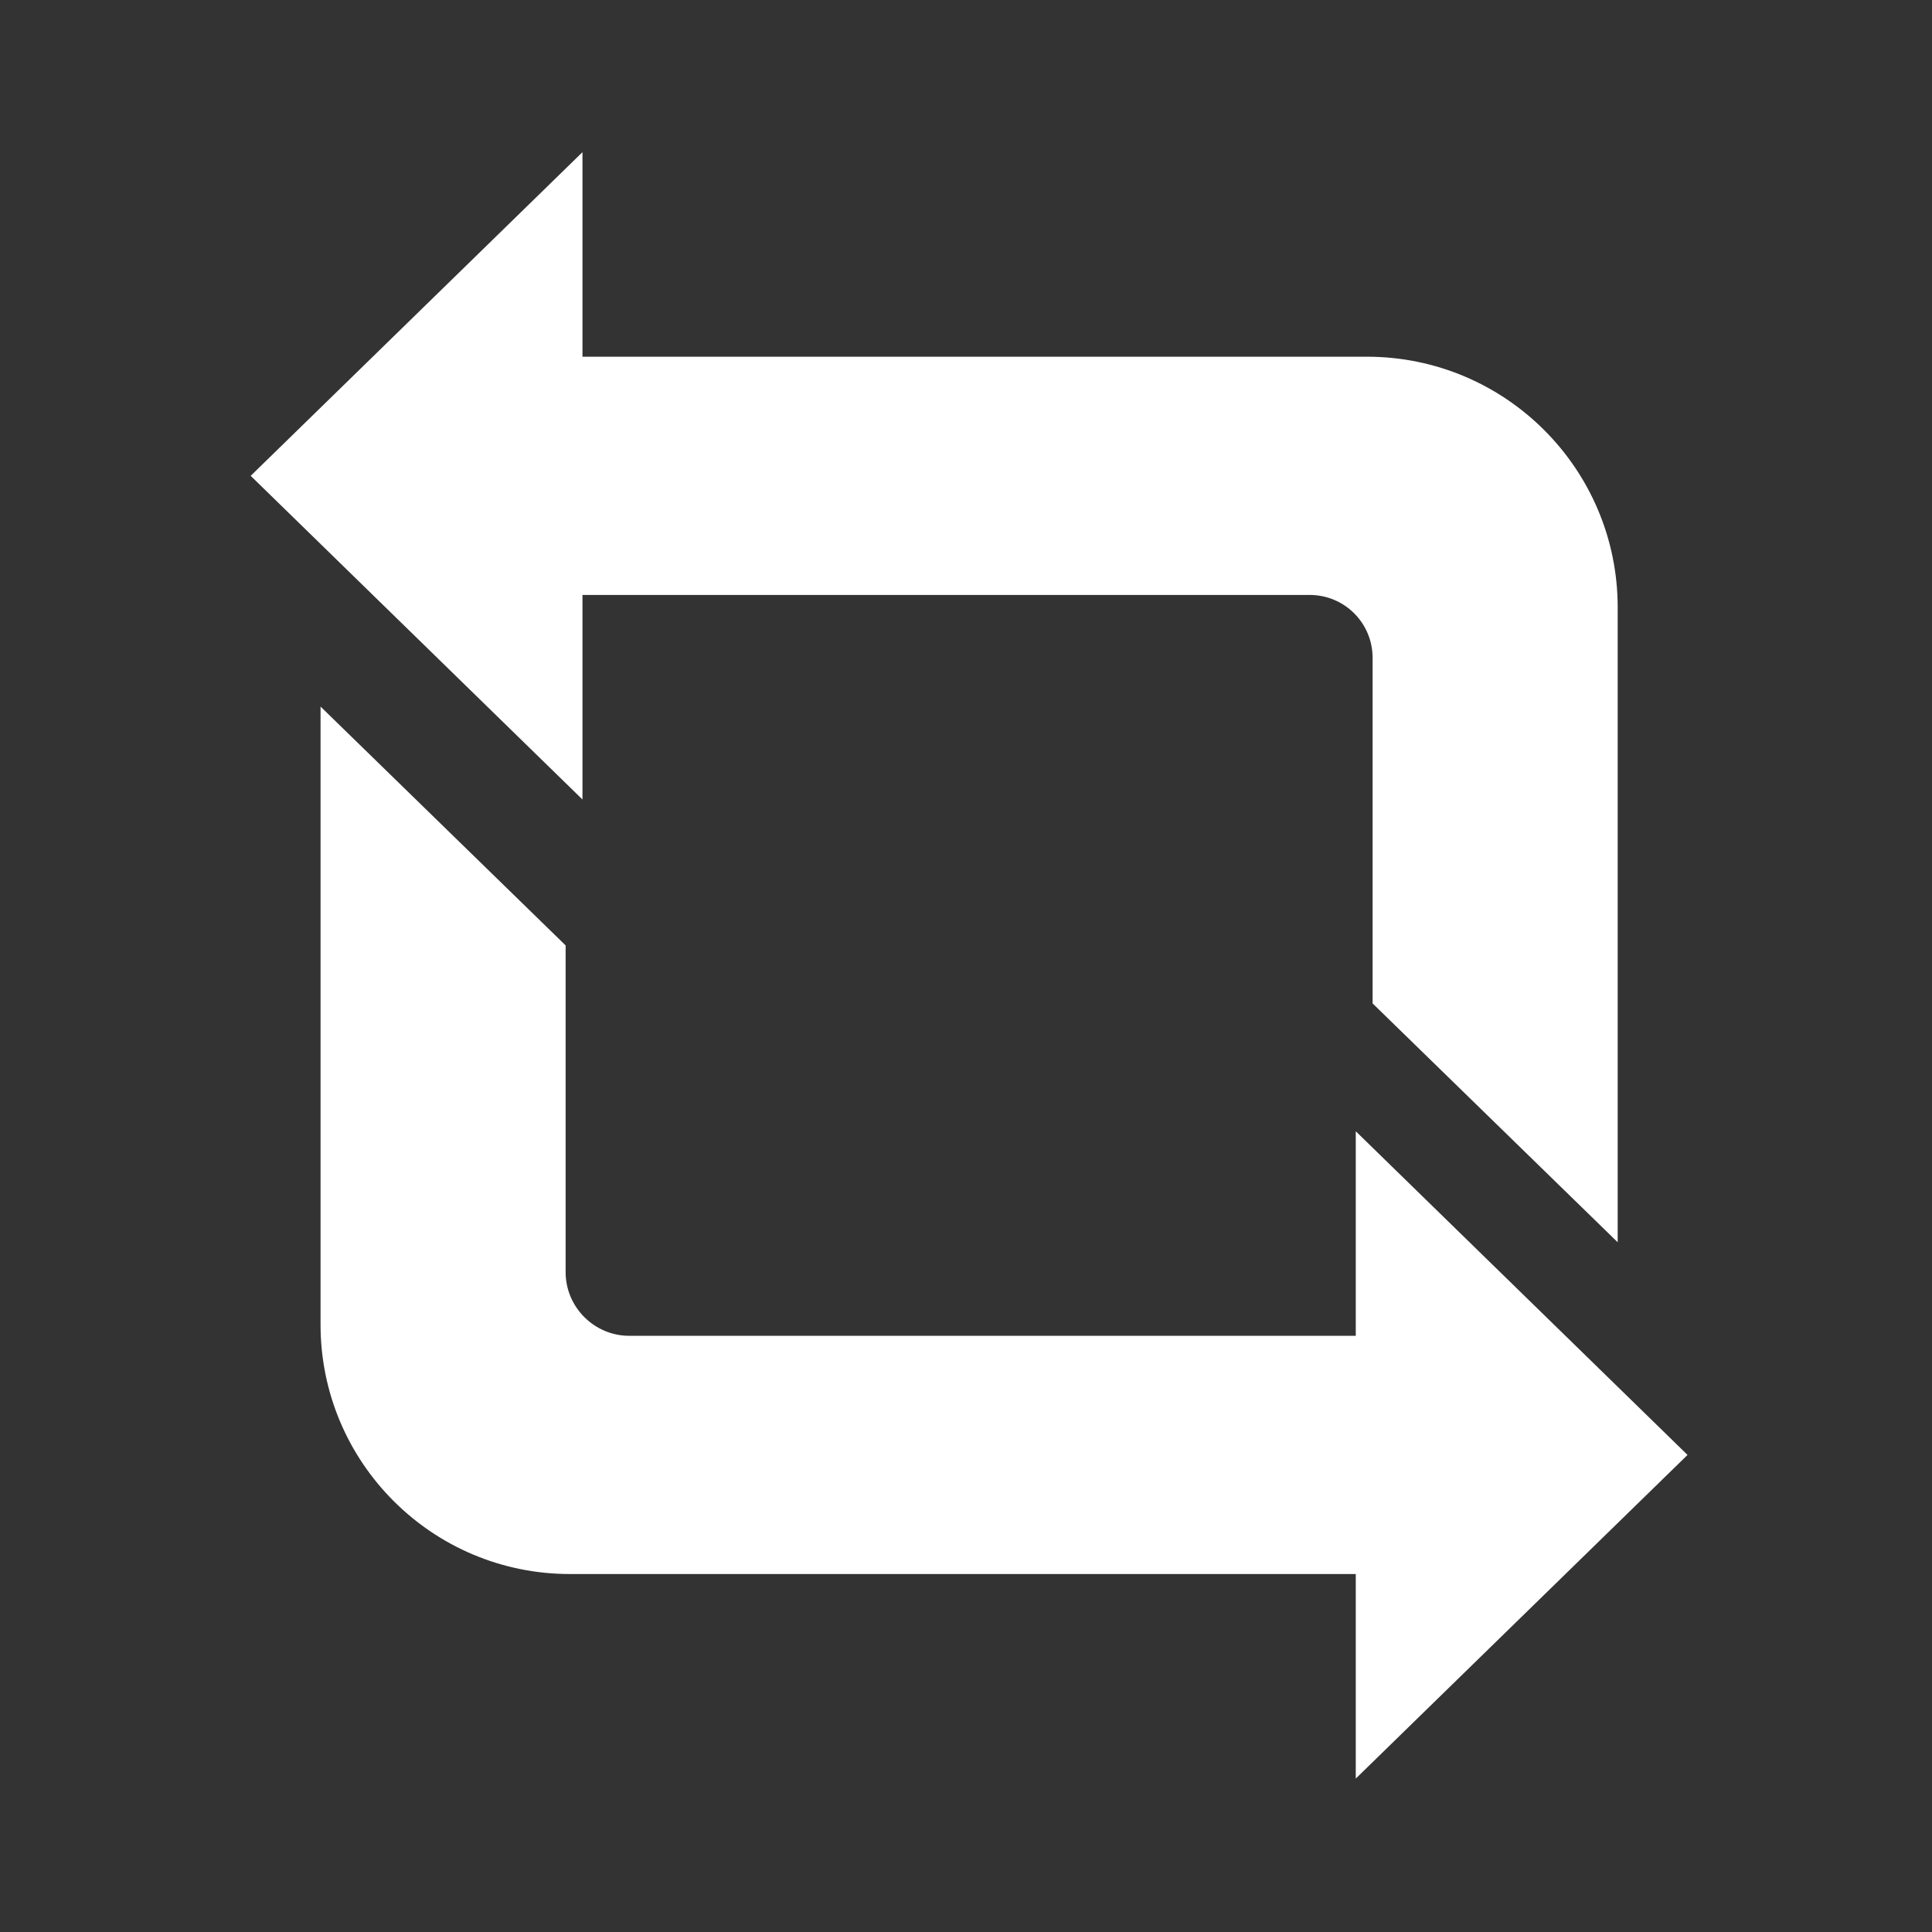
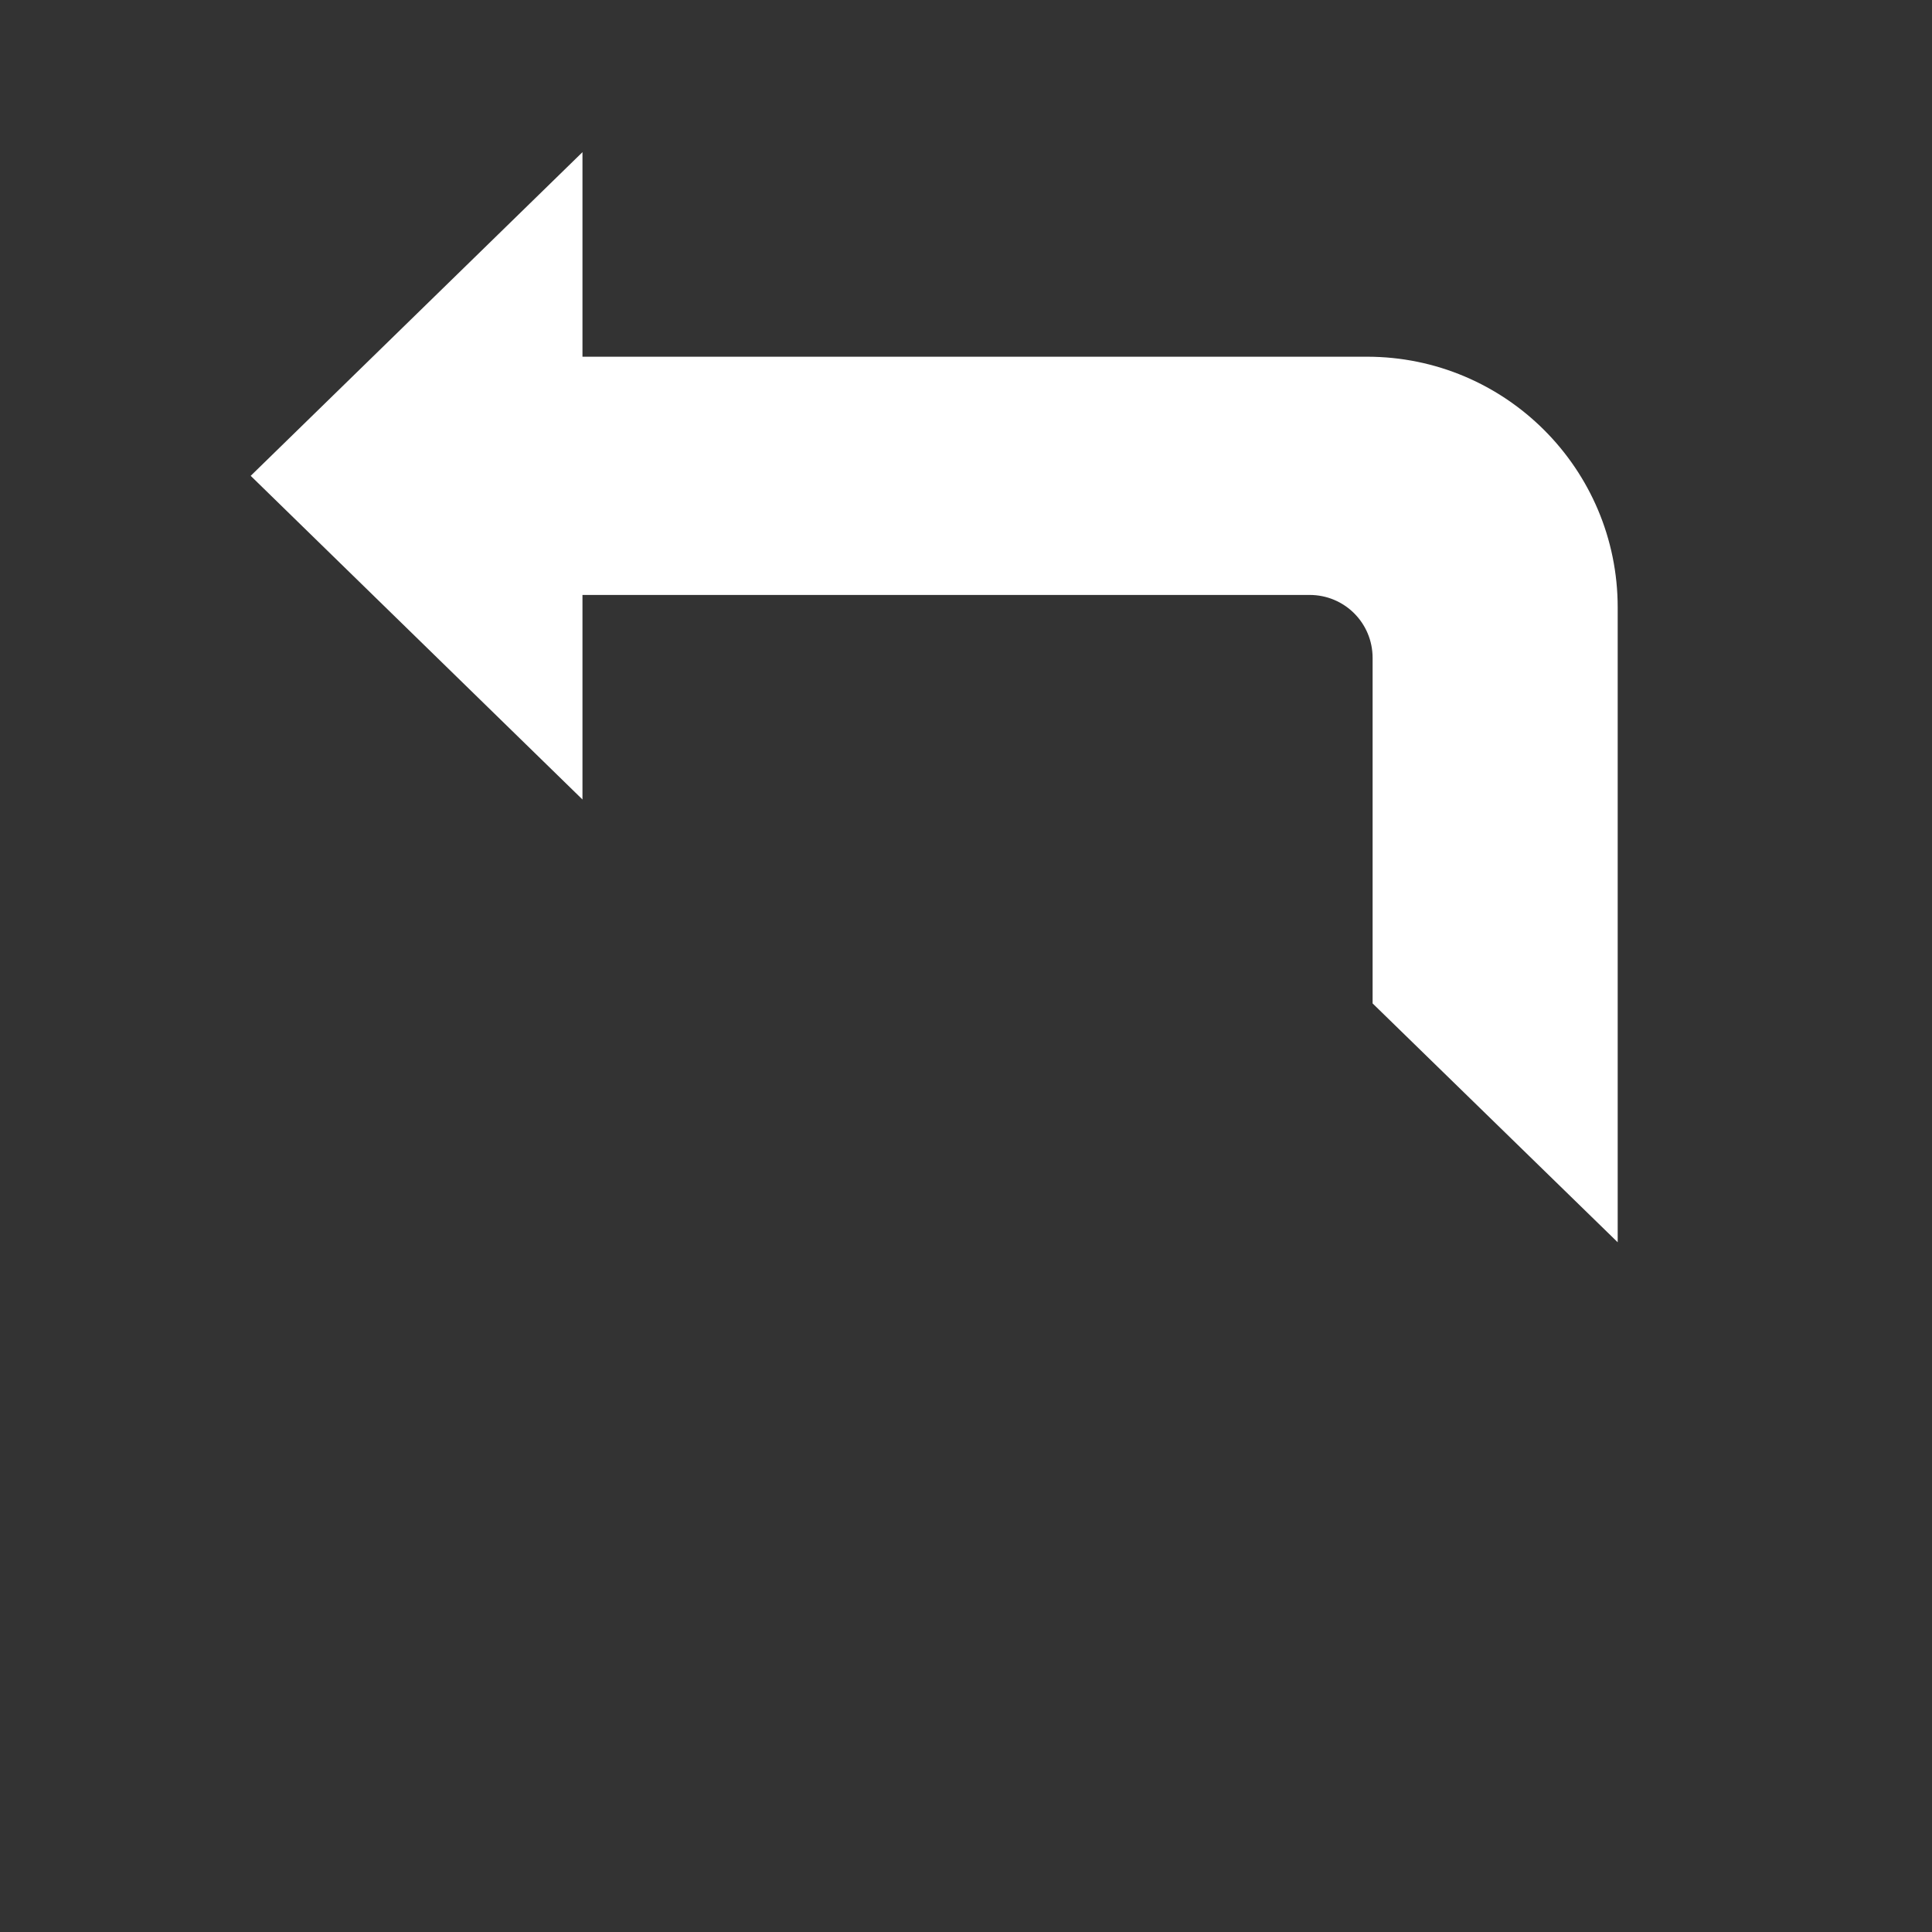
<svg xmlns="http://www.w3.org/2000/svg" id="Livello_3" data-name="Livello 3" viewBox="0 0 30.98 30.98">
  <rect x="0" y="0" width="30.98" height="30.98" fill="#333333" stroke="none" />
  <defs>
    <style>
      .cls-1 {
        fill: #fff;
        stroke-width: 0px;
      }
    </style>
  </defs>
-   <path class="cls-1" d="m9.07,15.16l-3.93-3.83v9.91c0,2.21,1.79,4,4,4h12.6v3.28s5.32-5.19,5.32-5.19l-5.32-5.19v3.28h-11.65c-.56,0-1.02-.46-1.02-1.02v-5.23Z" />
  <path class="cls-1" d="m22.01,16.09l3.93,3.83v-10.18c0-2.22-1.8-4.02-4.02-4.02h-12.58v-3.28s-5.32,5.19-5.32,5.19l5.32,5.19v-3.28h11.66c.56,0,1.01.45,1.01,1.01v5.52Z" />
</svg>